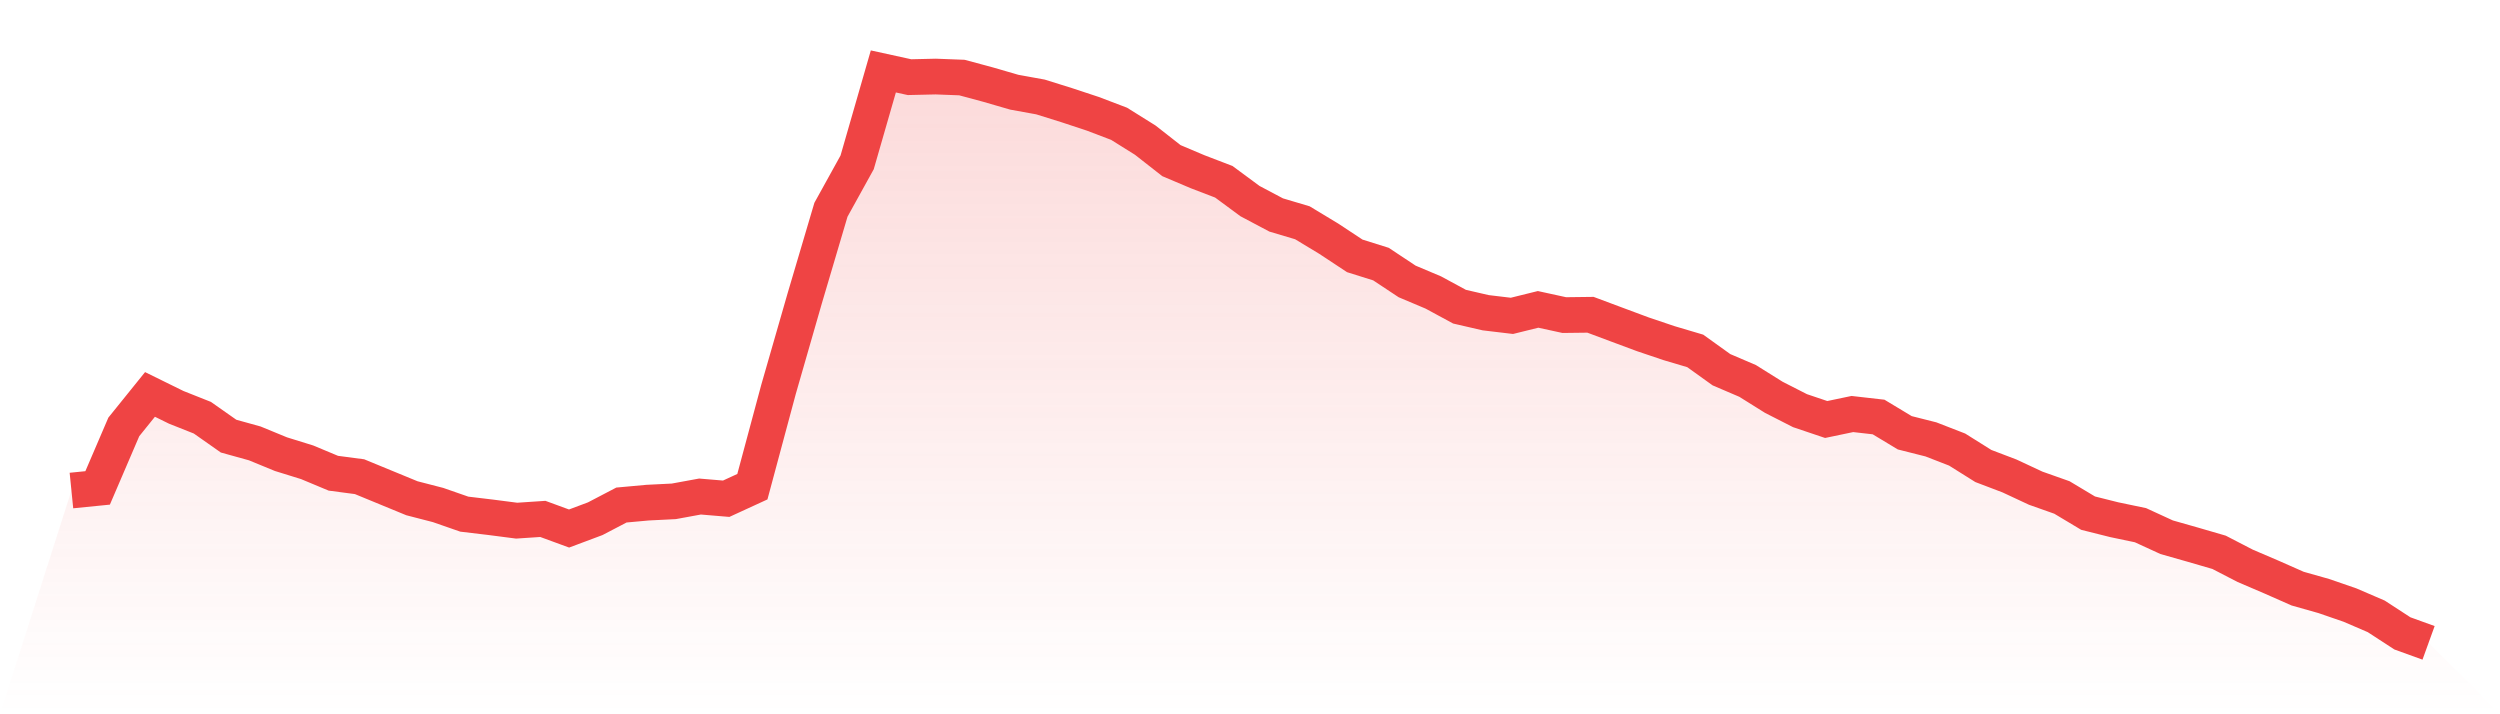
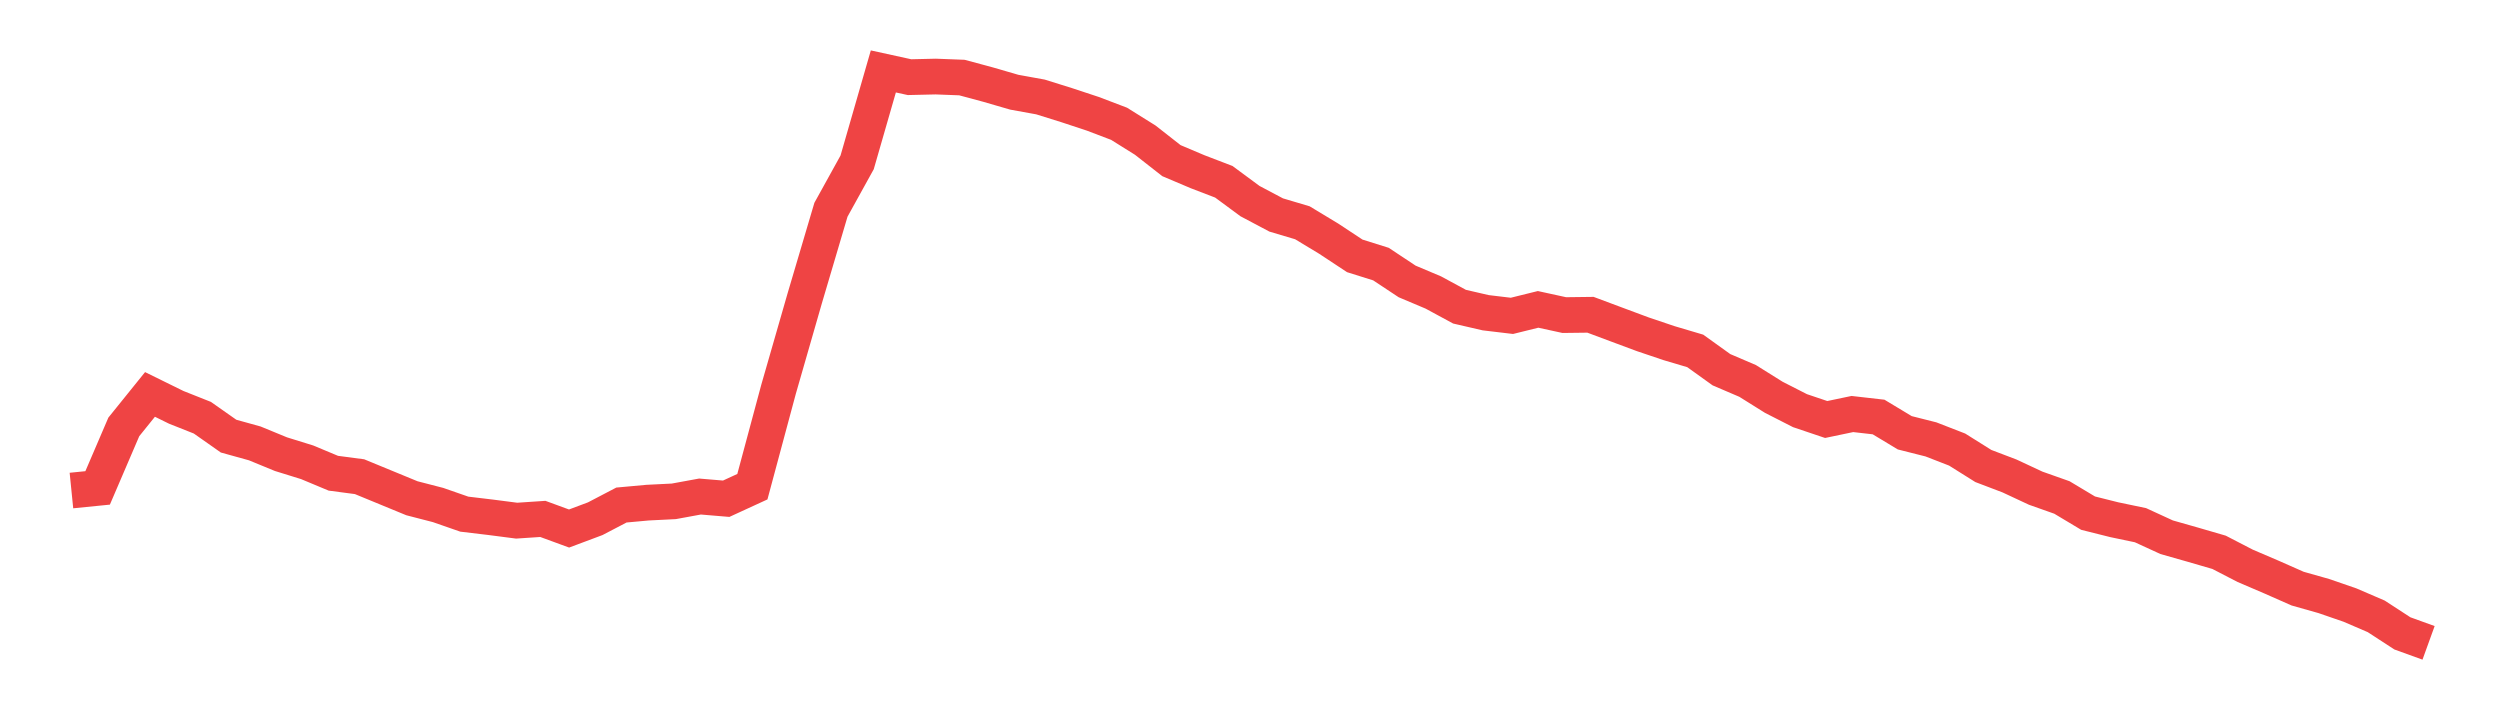
<svg xmlns="http://www.w3.org/2000/svg" viewBox="0 0 140 40">
  <defs>
    <linearGradient id="gradient" x1="0" x2="0" y1="0" y2="1">
      <stop offset="0%" stop-color="#ef4444" stop-opacity="0.2" />
      <stop offset="100%" stop-color="#ef4444" stop-opacity="0" />
    </linearGradient>
  </defs>
-   <path d="M4,27.47 L4,27.47 L5.467,27.323 L6.933,23.907 L8.4,22.088 L9.867,22.81 L11.333,23.392 L12.8,24.423 L14.267,24.83 L15.733,25.433 L17.2,25.888 L18.667,26.501 L20.133,26.694 L21.6,27.298 L23.067,27.902 L24.533,28.281 L26,28.792 L27.467,28.967 L28.933,29.157 L30.4,29.059 L31.867,29.597 L33.333,29.048 L34.8,28.282 L36.267,28.148 L37.733,28.075 L39.2,27.806 L40.667,27.929 L42.133,27.255 L43.6,21.796 L45.067,16.698 L46.533,11.746 L48,9.092 L49.467,4 L50.933,4.321 L52.4,4.287 L53.867,4.343 L55.333,4.738 L56.8,5.164 L58.267,5.43 L59.733,5.888 L61.2,6.373 L62.667,6.931 L64.133,7.847 L65.6,8.996 L67.067,9.617 L68.533,10.179 L70,11.262 L71.467,12.039 L72.933,12.475 L74.4,13.361 L75.867,14.329 L77.333,14.789 L78.8,15.761 L80.267,16.38 L81.733,17.174 L83.2,17.513 L84.667,17.688 L86.133,17.325 L87.6,17.645 L89.067,17.627 L90.533,18.175 L92,18.721 L93.467,19.216 L94.933,19.651 L96.4,20.704 L97.867,21.332 L99.333,22.249 L100.8,22.997 L102.267,23.492 L103.733,23.185 L105.2,23.352 L106.667,24.236 L108.133,24.606 L109.6,25.176 L111.067,26.096 L112.533,26.654 L114,27.339 L115.467,27.858 L116.933,28.736 L118.4,29.104 L119.867,29.411 L121.333,30.085 L122.8,30.502 L124.267,30.929 L125.733,31.687 L127.2,32.315 L128.667,32.963 L130.133,33.378 L131.6,33.884 L133.067,34.515 L134.533,35.469 L136,36 L140,40 L0,40 z" fill="url(#gradient)" />
  <path d="M4,27.47 L4,27.47 L5.467,27.323 L6.933,23.907 L8.4,22.088 L9.867,22.81 L11.333,23.392 L12.8,24.423 L14.267,24.83 L15.733,25.433 L17.2,25.888 L18.667,26.501 L20.133,26.694 L21.6,27.298 L23.067,27.902 L24.533,28.281 L26,28.792 L27.467,28.967 L28.933,29.157 L30.4,29.059 L31.867,29.597 L33.333,29.048 L34.8,28.282 L36.267,28.148 L37.733,28.075 L39.2,27.806 L40.667,27.929 L42.133,27.255 L43.6,21.796 L45.067,16.698 L46.533,11.746 L48,9.092 L49.467,4 L50.933,4.321 L52.4,4.287 L53.867,4.343 L55.333,4.738 L56.8,5.164 L58.267,5.43 L59.733,5.888 L61.2,6.373 L62.667,6.931 L64.133,7.847 L65.6,8.996 L67.067,9.617 L68.533,10.179 L70,11.262 L71.467,12.039 L72.933,12.475 L74.4,13.361 L75.867,14.329 L77.333,14.789 L78.8,15.761 L80.267,16.38 L81.733,17.174 L83.2,17.513 L84.667,17.688 L86.133,17.325 L87.6,17.645 L89.067,17.627 L90.533,18.175 L92,18.721 L93.467,19.216 L94.933,19.651 L96.4,20.704 L97.867,21.332 L99.333,22.249 L100.8,22.997 L102.267,23.492 L103.733,23.185 L105.2,23.352 L106.667,24.236 L108.133,24.606 L109.6,25.176 L111.067,26.096 L112.533,26.654 L114,27.339 L115.467,27.858 L116.933,28.736 L118.4,29.104 L119.867,29.411 L121.333,30.085 L122.8,30.502 L124.267,30.929 L125.733,31.687 L127.2,32.315 L128.667,32.963 L130.133,33.378 L131.6,33.884 L133.067,34.515 L134.533,35.469 L136,36" fill="none" stroke="#ef4444" stroke-width="2" />
</svg>